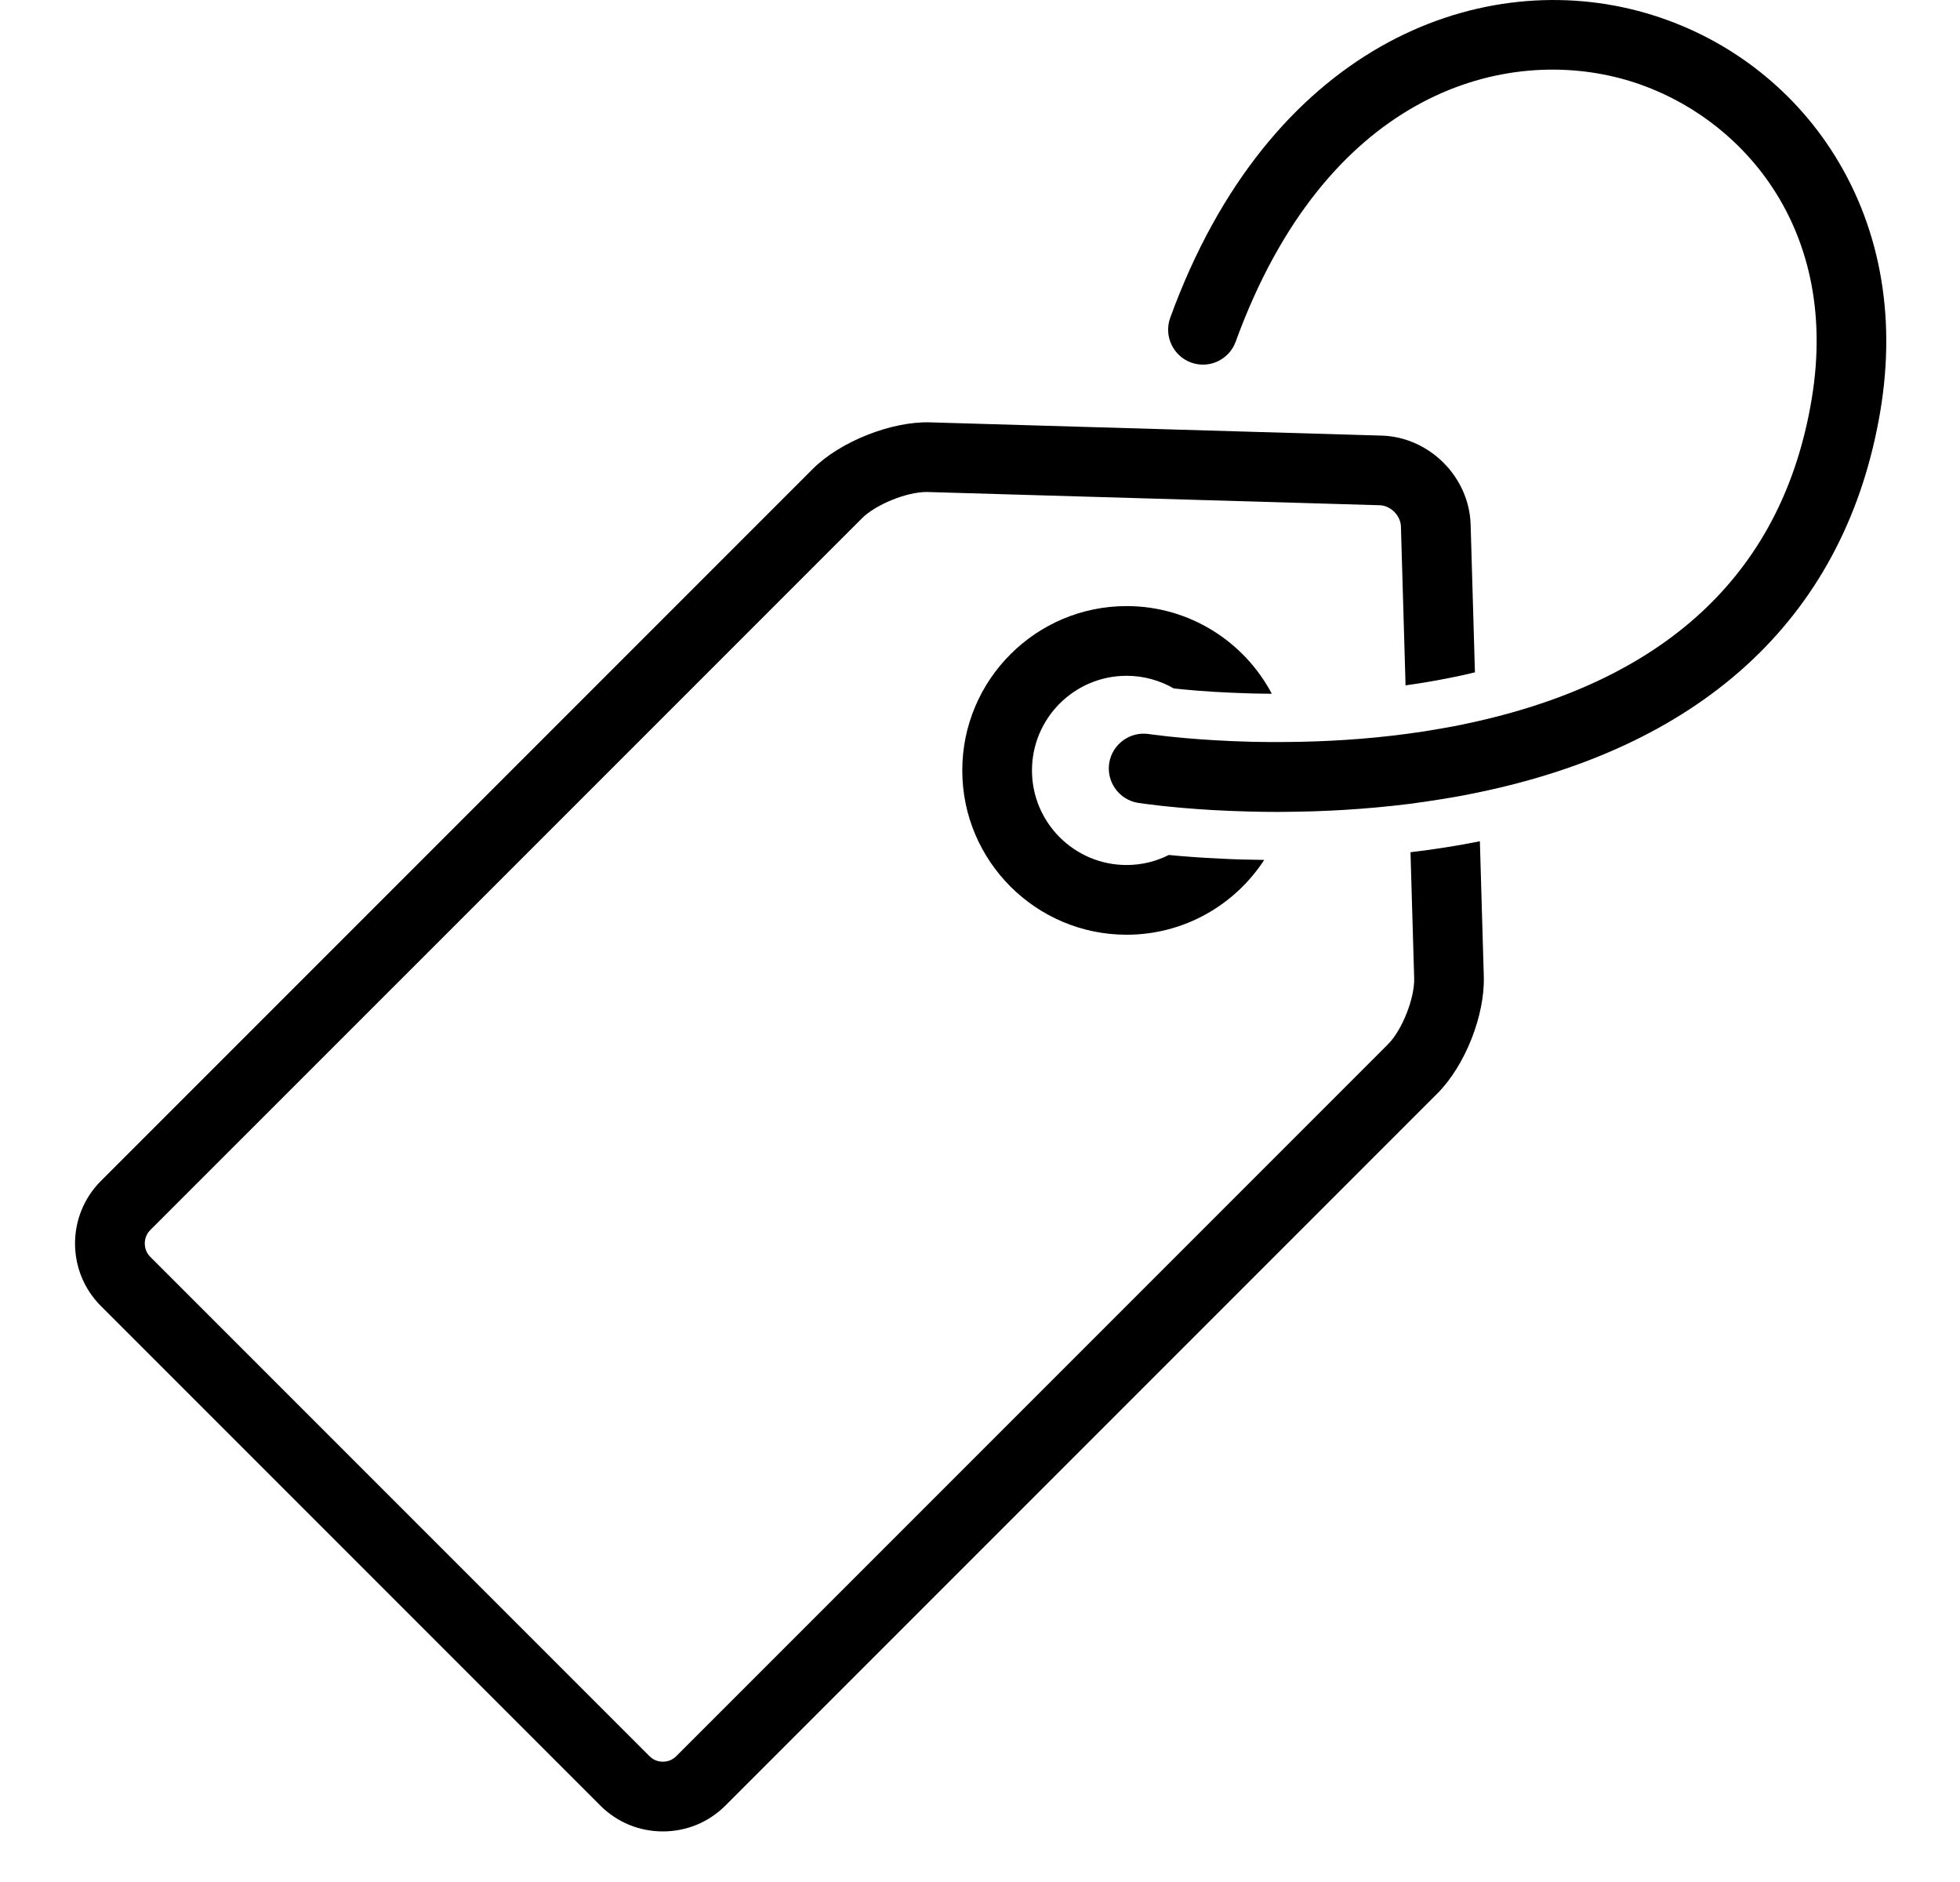
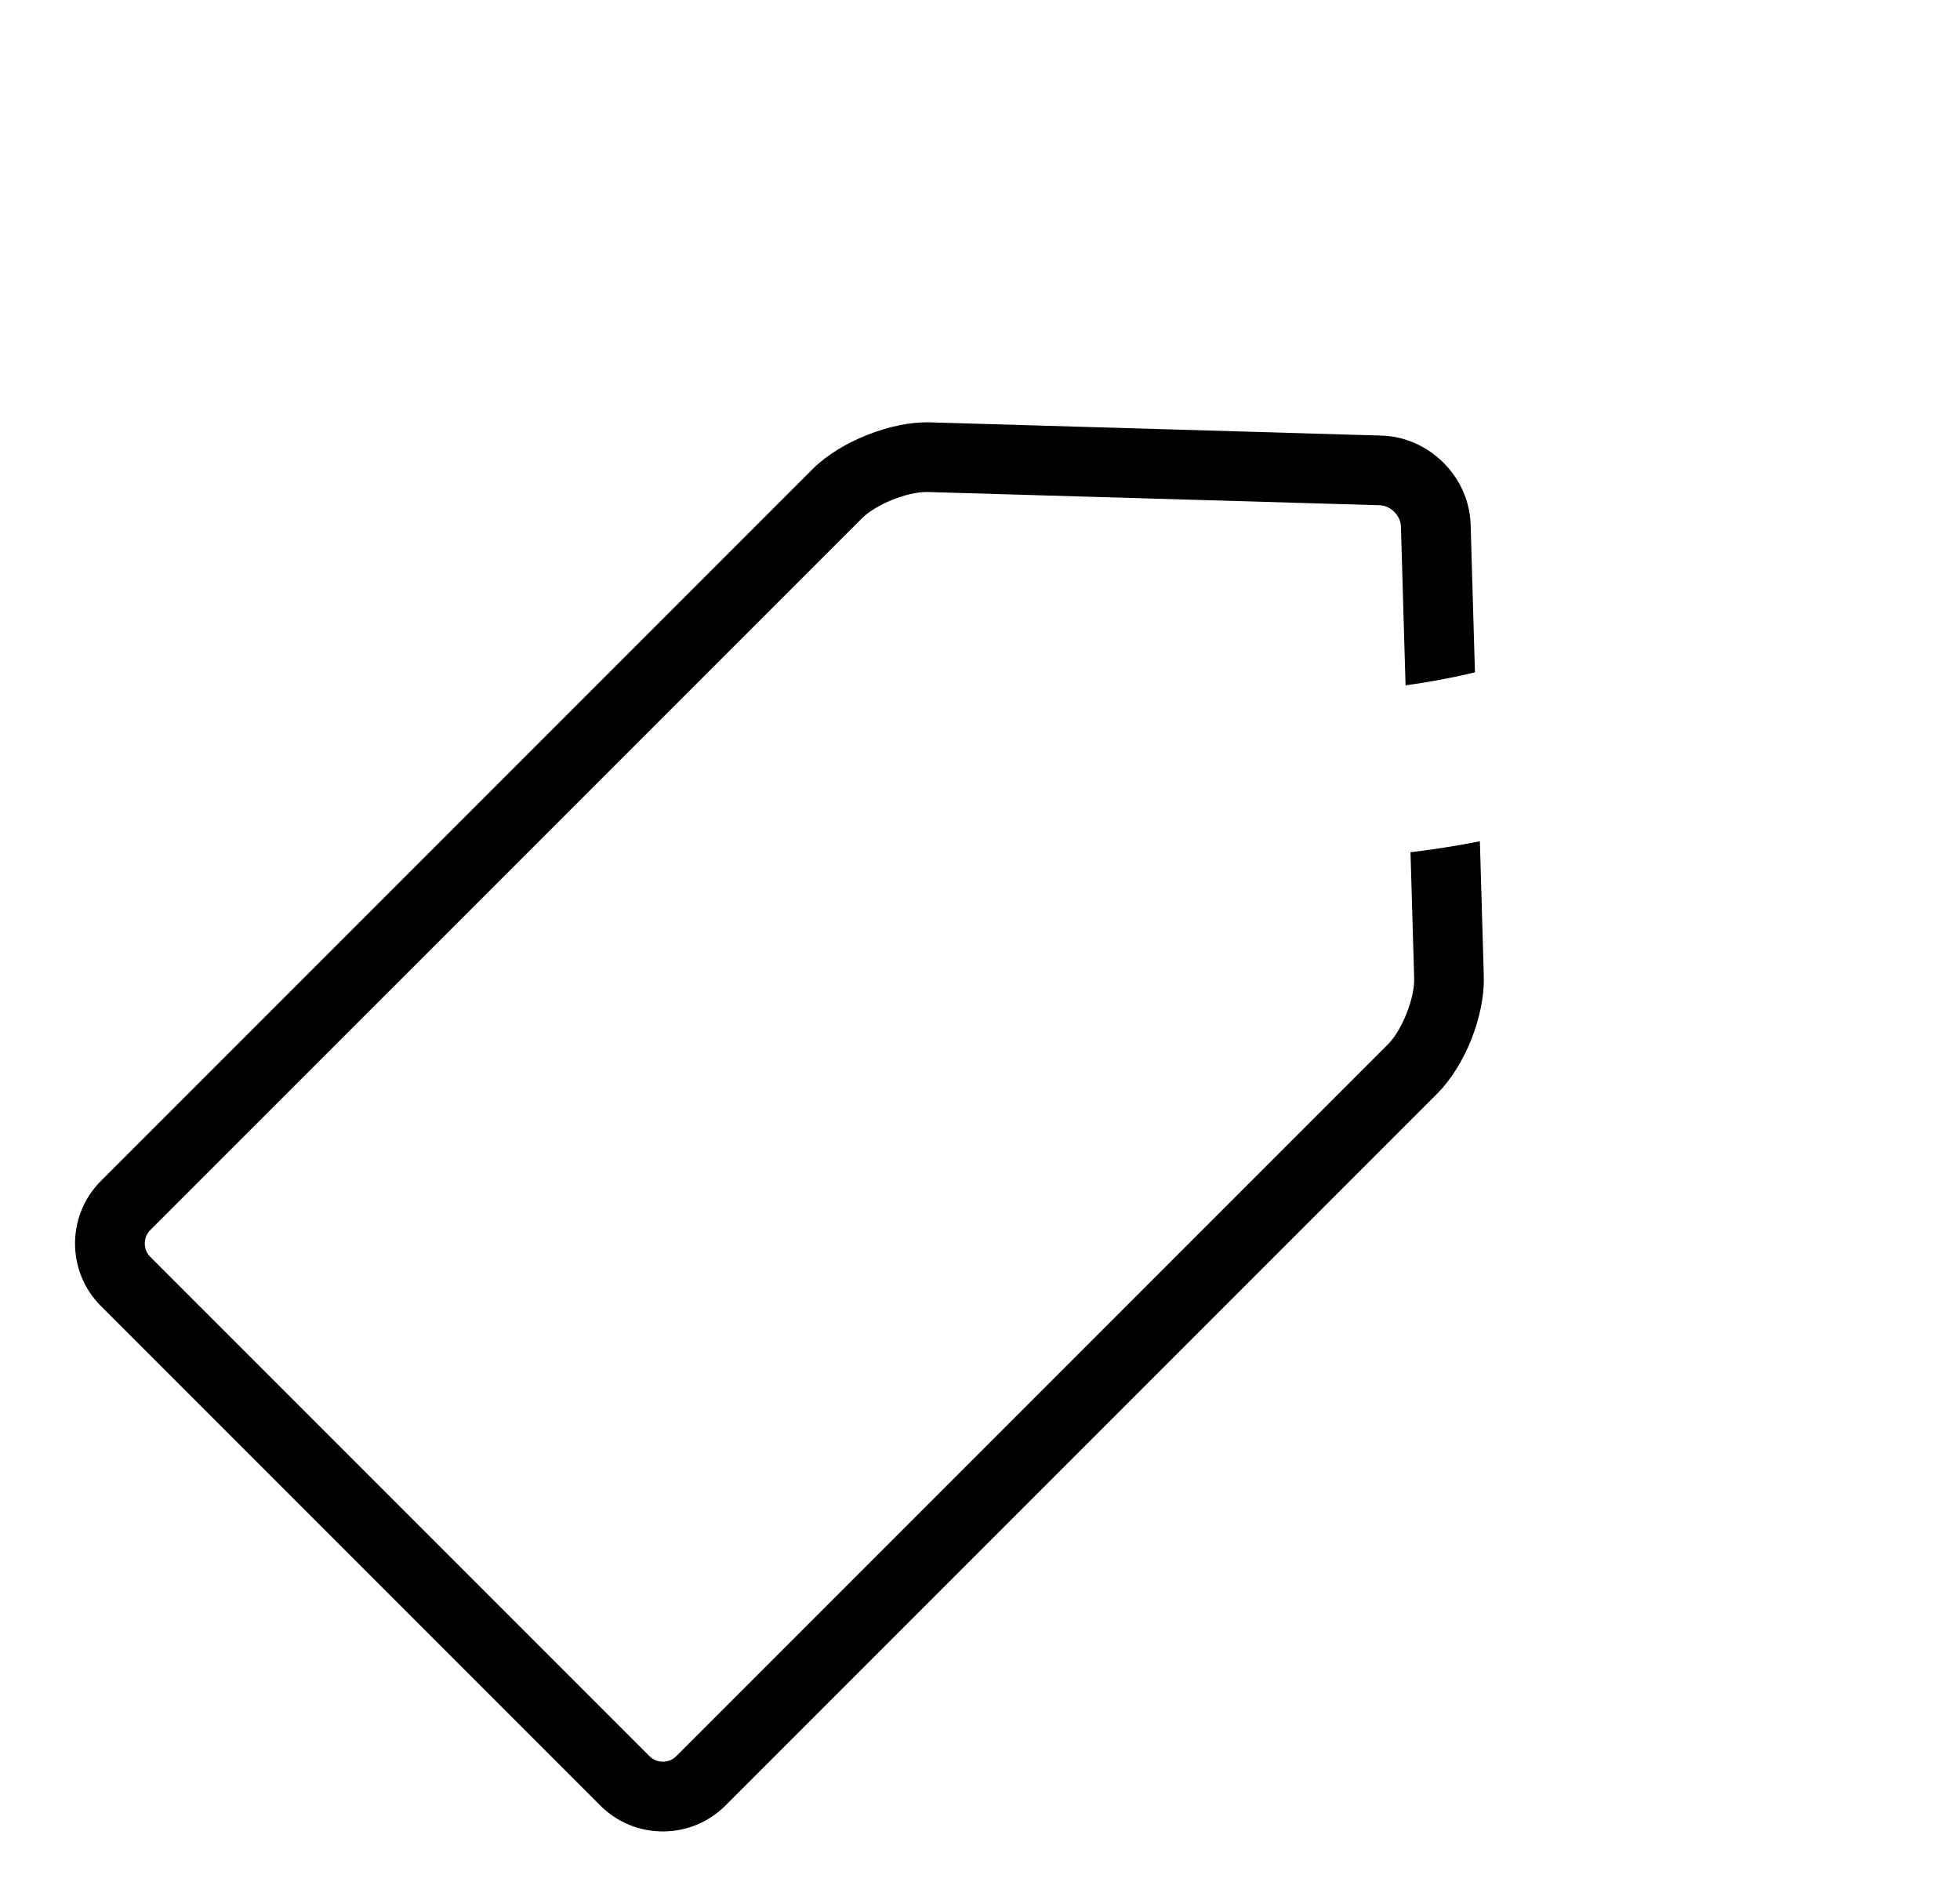
<svg xmlns="http://www.w3.org/2000/svg" width="25" height="24" viewBox="0 0 25 24" fill="none">
  <g id="Group 19">
    <path id="Vector" d="M18.433 10.807C18.284 10.83 18.137 10.851 17.991 10.868L18.038 12.477C18.045 12.73 17.883 13.139 17.704 13.317L8.624 22.397C8.564 22.457 8.493 22.466 8.455 22.466C8.417 22.466 8.346 22.457 8.286 22.397L1.915 16.026C1.824 15.935 1.824 15.78 1.915 15.688L10.996 6.608C11.17 6.434 11.563 6.274 11.819 6.274L17.598 6.443C17.738 6.447 17.865 6.574 17.869 6.715L17.928 8.74C18.075 8.72 18.222 8.696 18.371 8.668C18.427 8.658 18.483 8.647 18.539 8.635C18.632 8.616 18.723 8.596 18.813 8.574L18.758 6.689C18.74 6.081 18.231 5.573 17.623 5.555L11.861 5.386C11.368 5.372 10.715 5.632 10.367 5.98L1.287 15.06C0.847 15.5 0.847 16.215 1.287 16.655L7.657 23.025C7.87 23.238 8.153 23.355 8.455 23.355C8.756 23.355 9.04 23.238 9.253 23.025L18.333 13.945C18.686 13.592 18.941 12.95 18.926 12.451L18.876 10.728C18.727 10.758 18.58 10.784 18.433 10.807Z" fill="black" />
-     <path id="Vector_2" d="M14.37 8.618C14.588 8.618 14.794 8.677 14.971 8.779C15.135 8.797 15.383 8.82 15.69 8.833C15.852 8.841 16.03 8.846 16.222 8.847C15.871 8.183 15.172 7.729 14.37 7.729C13.214 7.729 12.274 8.669 12.274 9.825C12.274 10.98 13.214 11.92 14.37 11.92C15.104 11.92 15.752 11.54 16.125 10.966C15.929 10.964 15.745 10.959 15.577 10.95C15.315 10.938 15.089 10.921 14.908 10.903C14.746 10.985 14.563 11.031 14.37 11.031C13.704 11.031 13.163 10.49 13.163 9.825C13.163 9.159 13.704 8.618 14.37 8.618Z" fill="black" />
-     <path id="Vector_3" d="M23.352 1.905C22.781 1.033 21.906 0.405 20.889 0.138C18.828 -0.403 16.183 0.597 14.926 4.053C14.843 4.284 14.962 4.539 15.192 4.623C15.422 4.707 15.677 4.588 15.761 4.358C16.9 1.226 19.113 0.591 20.664 0.998C22.106 1.377 23.487 2.819 23.108 5.09C22.747 7.261 21.308 8.643 18.831 9.201C18.766 9.216 18.7 9.23 18.633 9.244C18.552 9.26 18.47 9.276 18.389 9.289C18.241 9.316 18.093 9.339 17.947 9.358C17.409 9.43 16.891 9.458 16.433 9.462C16.388 9.463 16.344 9.463 16.3 9.463C16.189 9.463 16.082 9.462 15.979 9.46C15.811 9.456 15.655 9.449 15.513 9.441C14.991 9.411 14.663 9.362 14.655 9.361C14.413 9.324 14.186 9.49 14.148 9.732C14.111 9.974 14.277 10.201 14.519 10.239C14.554 10.244 14.909 10.298 15.465 10.33C15.609 10.338 15.766 10.345 15.935 10.349C16.05 10.352 16.169 10.354 16.295 10.354C16.329 10.354 16.363 10.354 16.397 10.353C16.872 10.35 17.409 10.322 17.973 10.252C18.118 10.233 18.266 10.211 18.415 10.187C18.539 10.167 18.662 10.145 18.788 10.119C18.811 10.114 18.834 10.11 18.857 10.105C21.783 9.497 23.555 7.814 23.985 5.235C24.19 4.003 23.971 2.852 23.352 1.905Z" fill="black" />
  </g>
</svg>